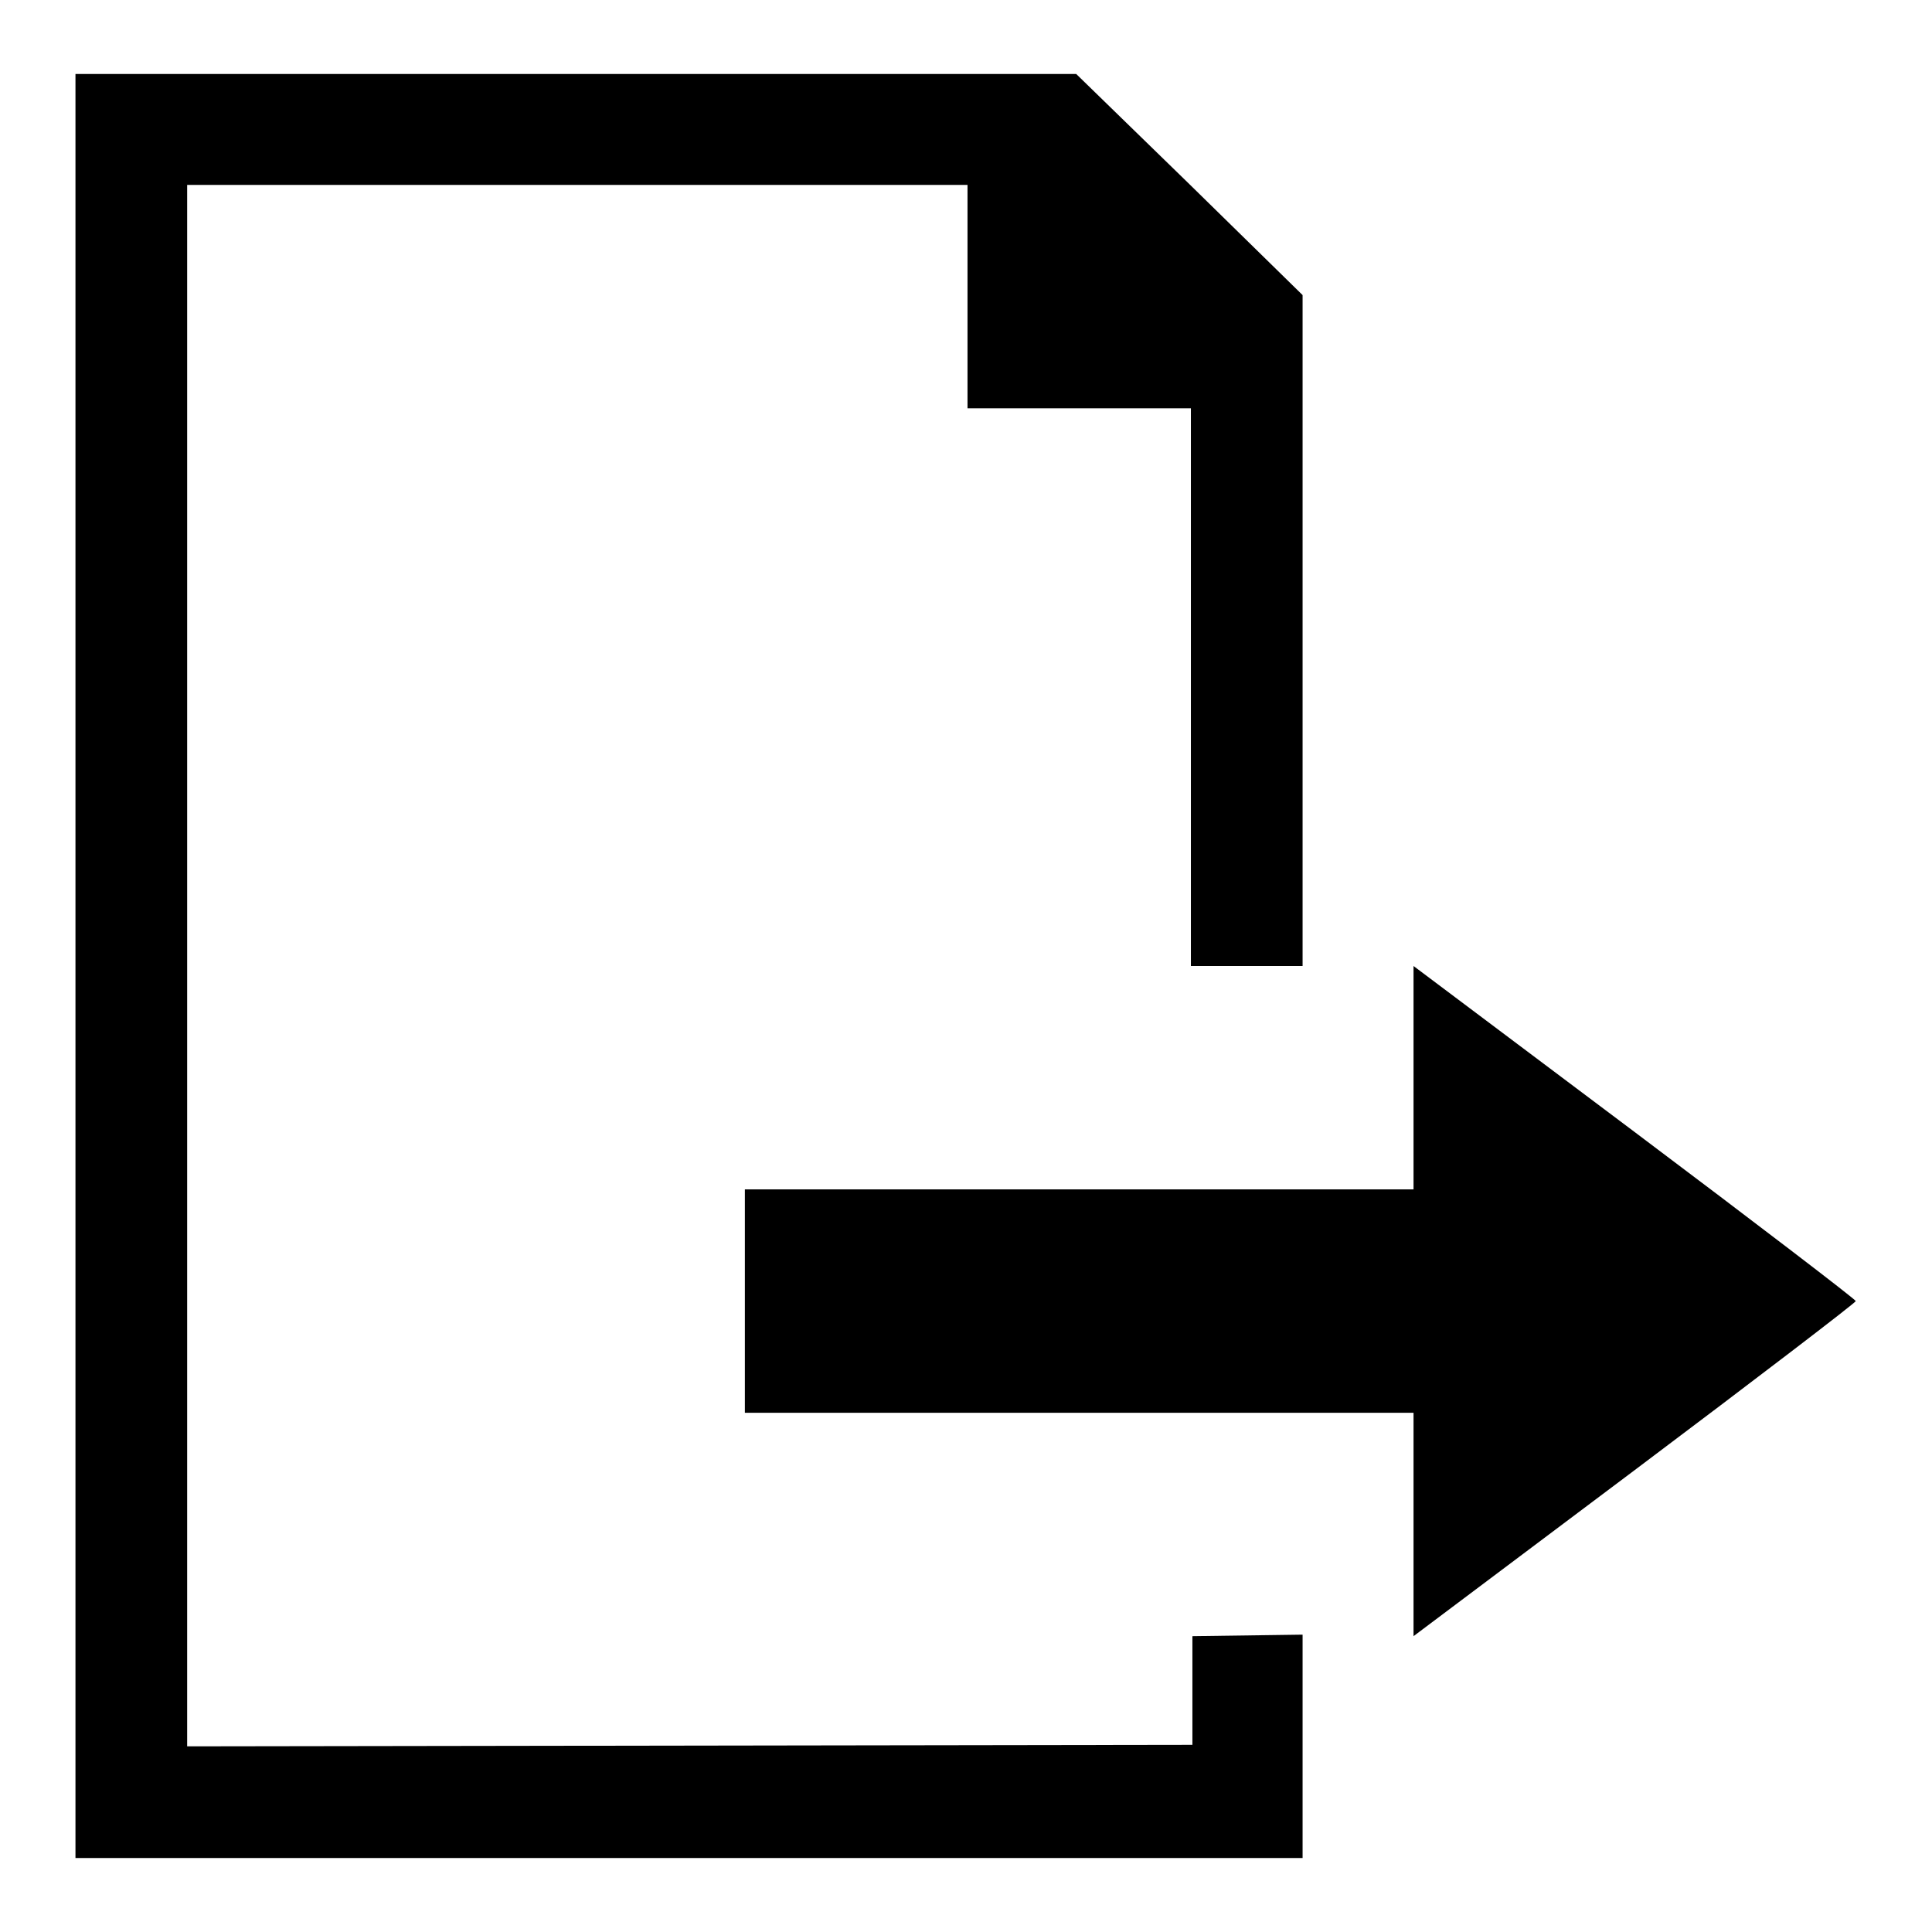
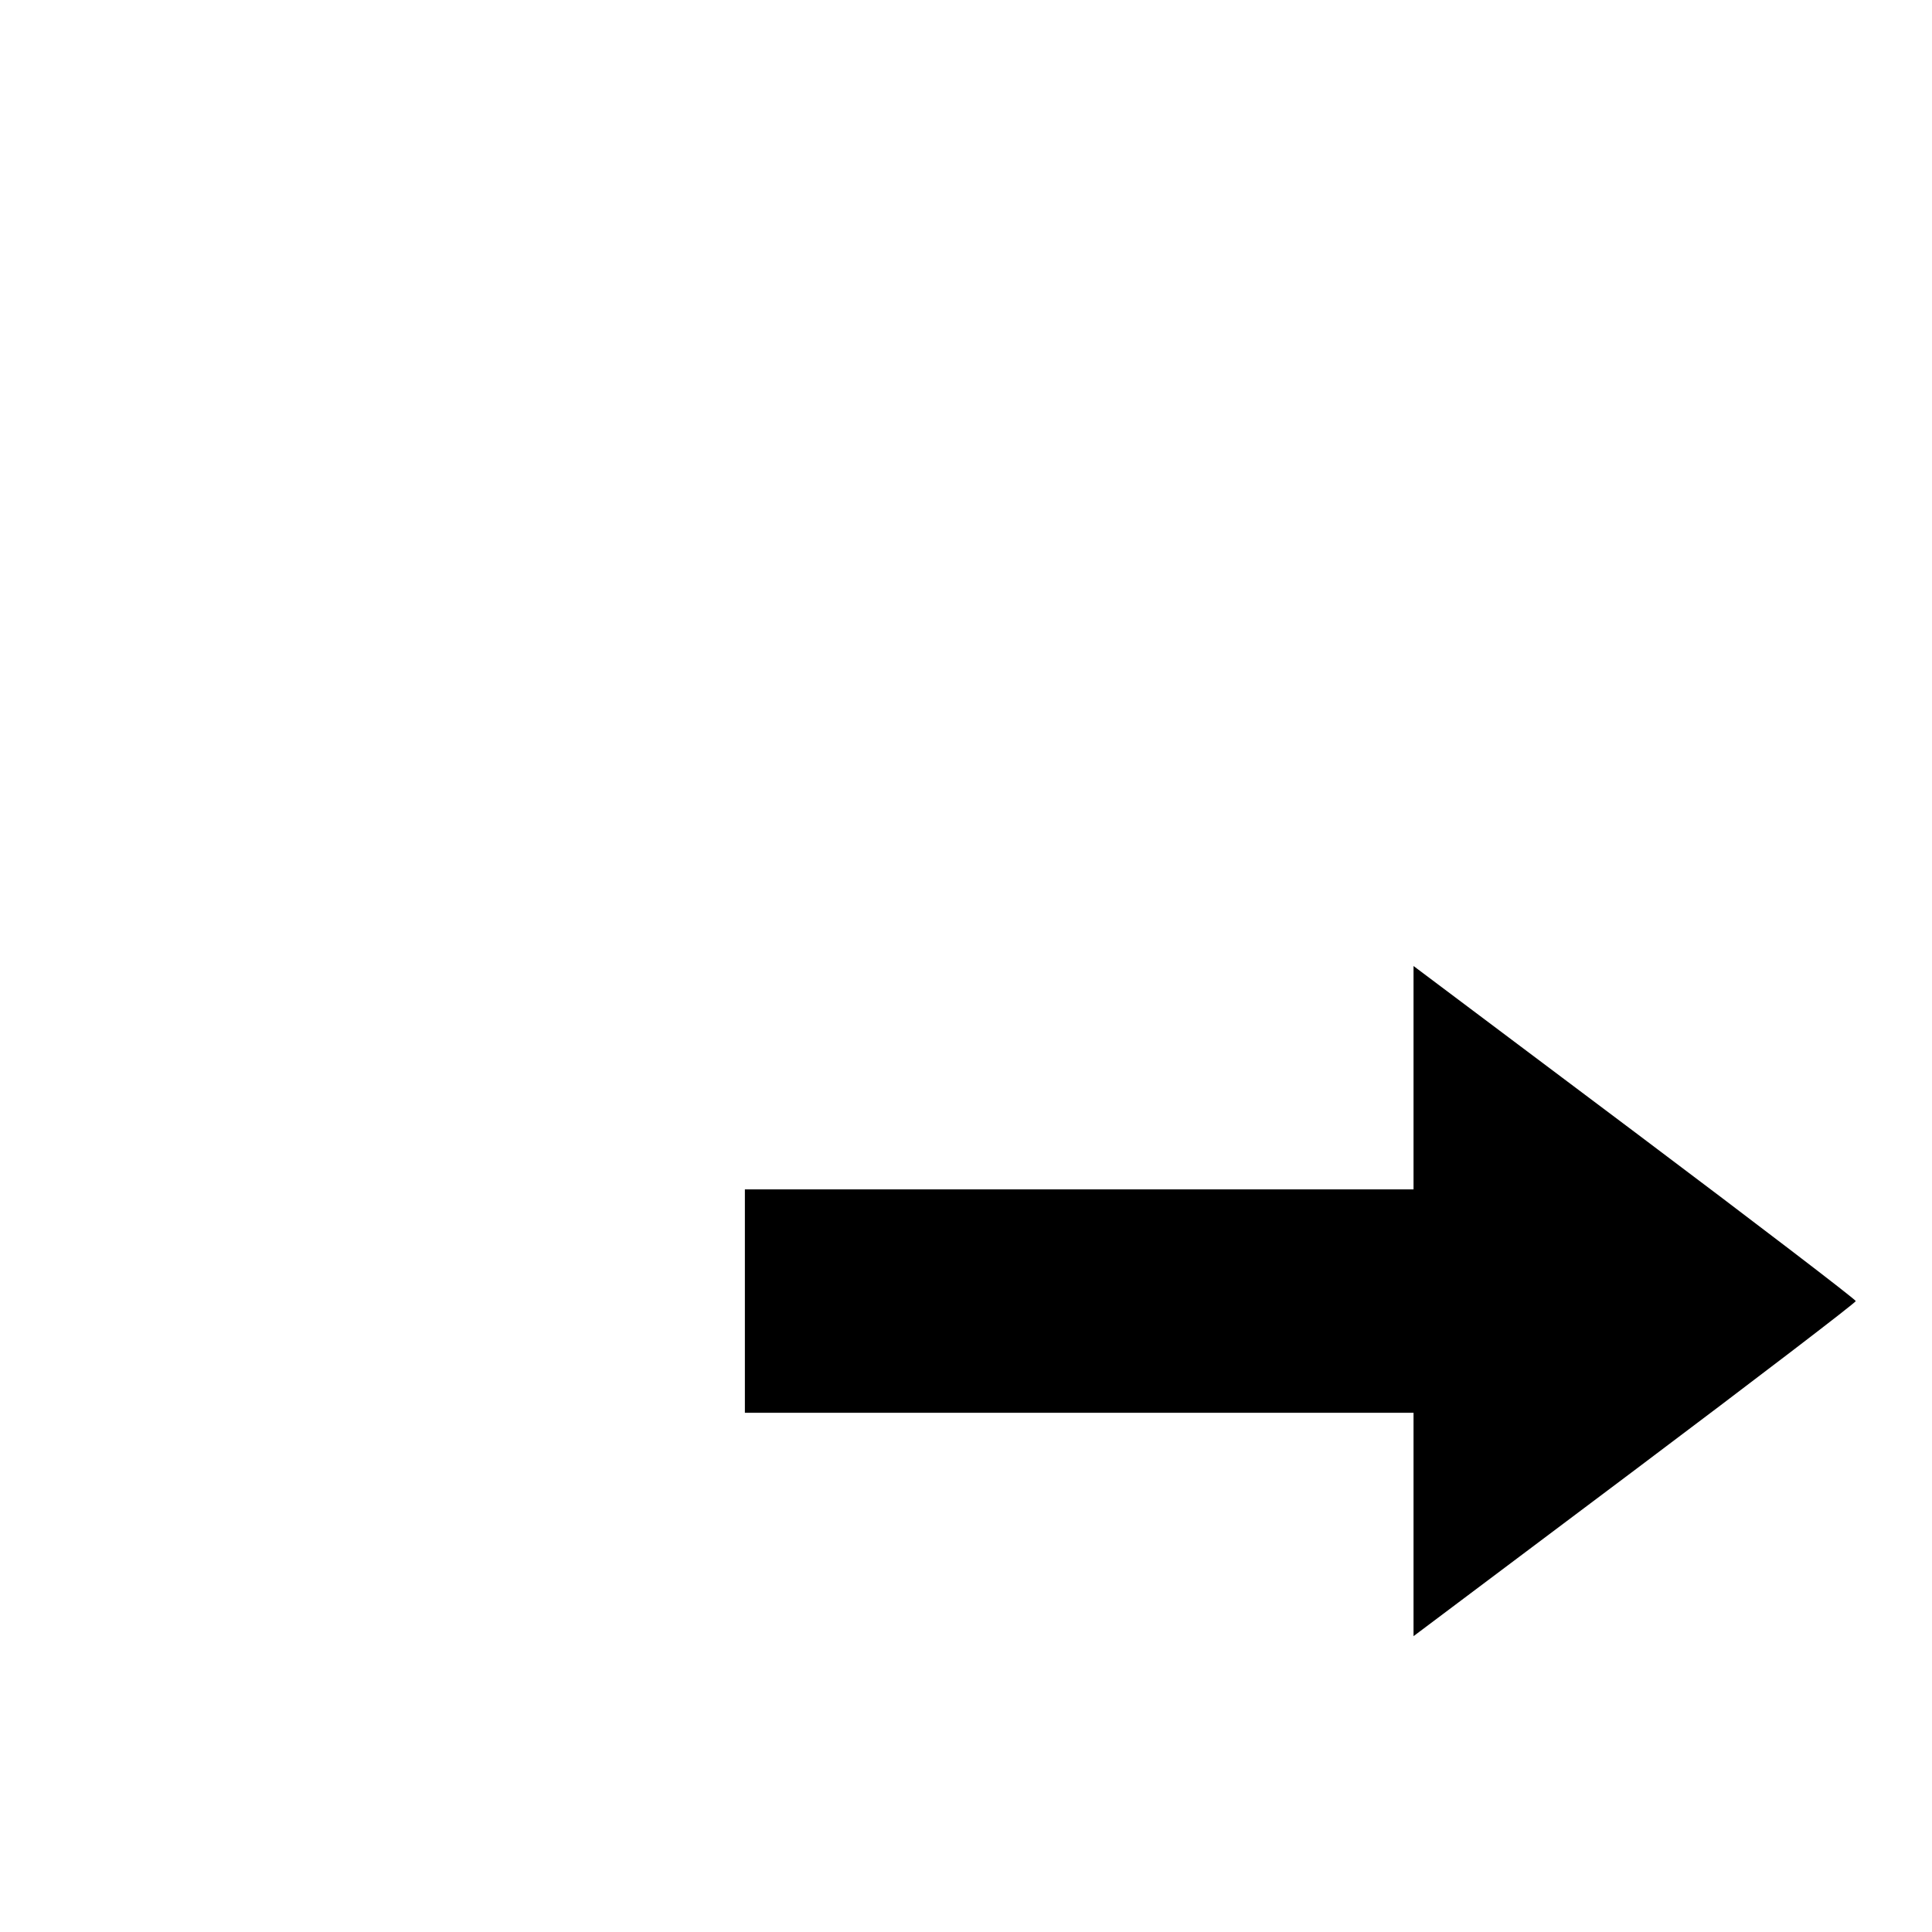
<svg xmlns="http://www.w3.org/2000/svg" version="1.1" x="0px" y="0px" viewBox="0 0 256 256" enable-background="new 0 0 256 256" xml:space="preserve">
  <g>
    <g>
      <g>
-         <path fill="#000000" d="M10,128v118.2h81.3h81.3v-14.8v-14.8l-7.3,0.1l-7.3,0.1v7.2v7.2l-66.6,0.1l-66.6,0.1V128V24.5h51.7h51.7v14.8v14.8H143h14.8v36.9V128h7.4h7.4V83.5V39.1l-15-14.7l-15-14.6H76.3H10V128z" />
        <path fill="#000000" d="M187.3,142.8v14.8H143H98.7v14.8v14.8H143h44.3v14.8v14.8l29.3-22c16.1-12.1,29.3-22.2,29.3-22.4c0-0.2-13.2-10.3-29.3-22.4l-29.3-22V142.8z" />
      </g>
    </g>
  </g>
</svg>